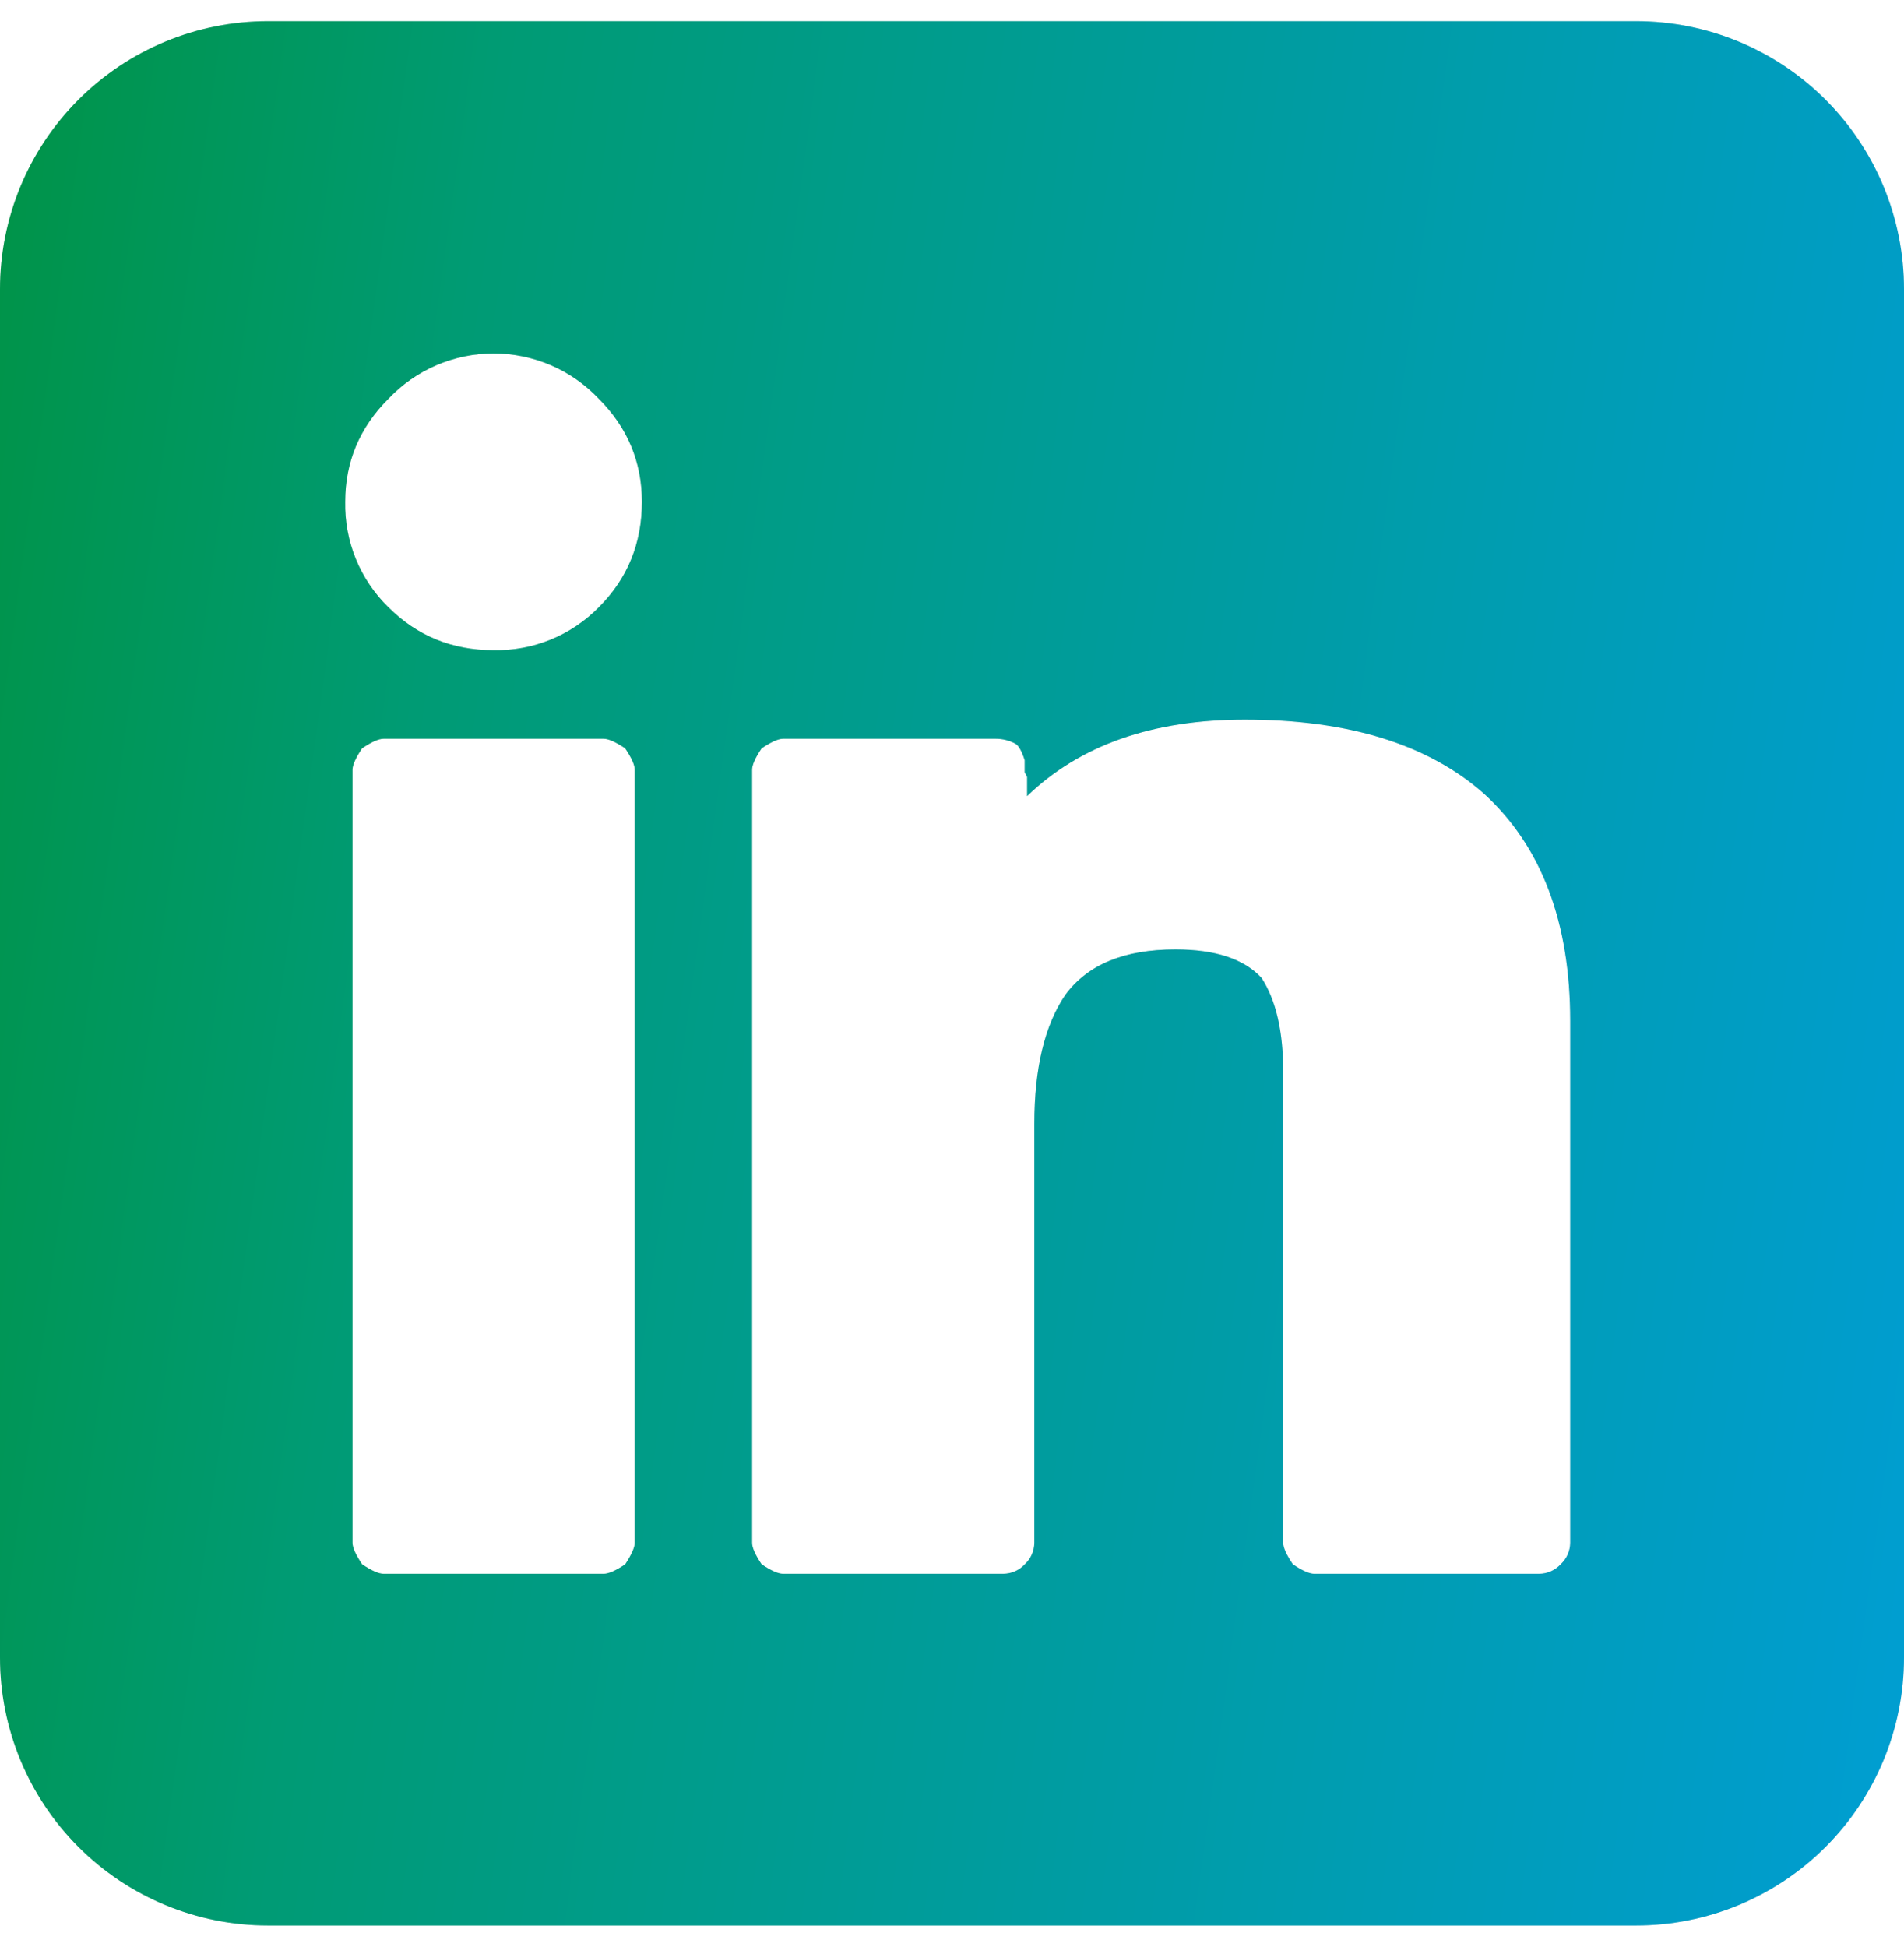
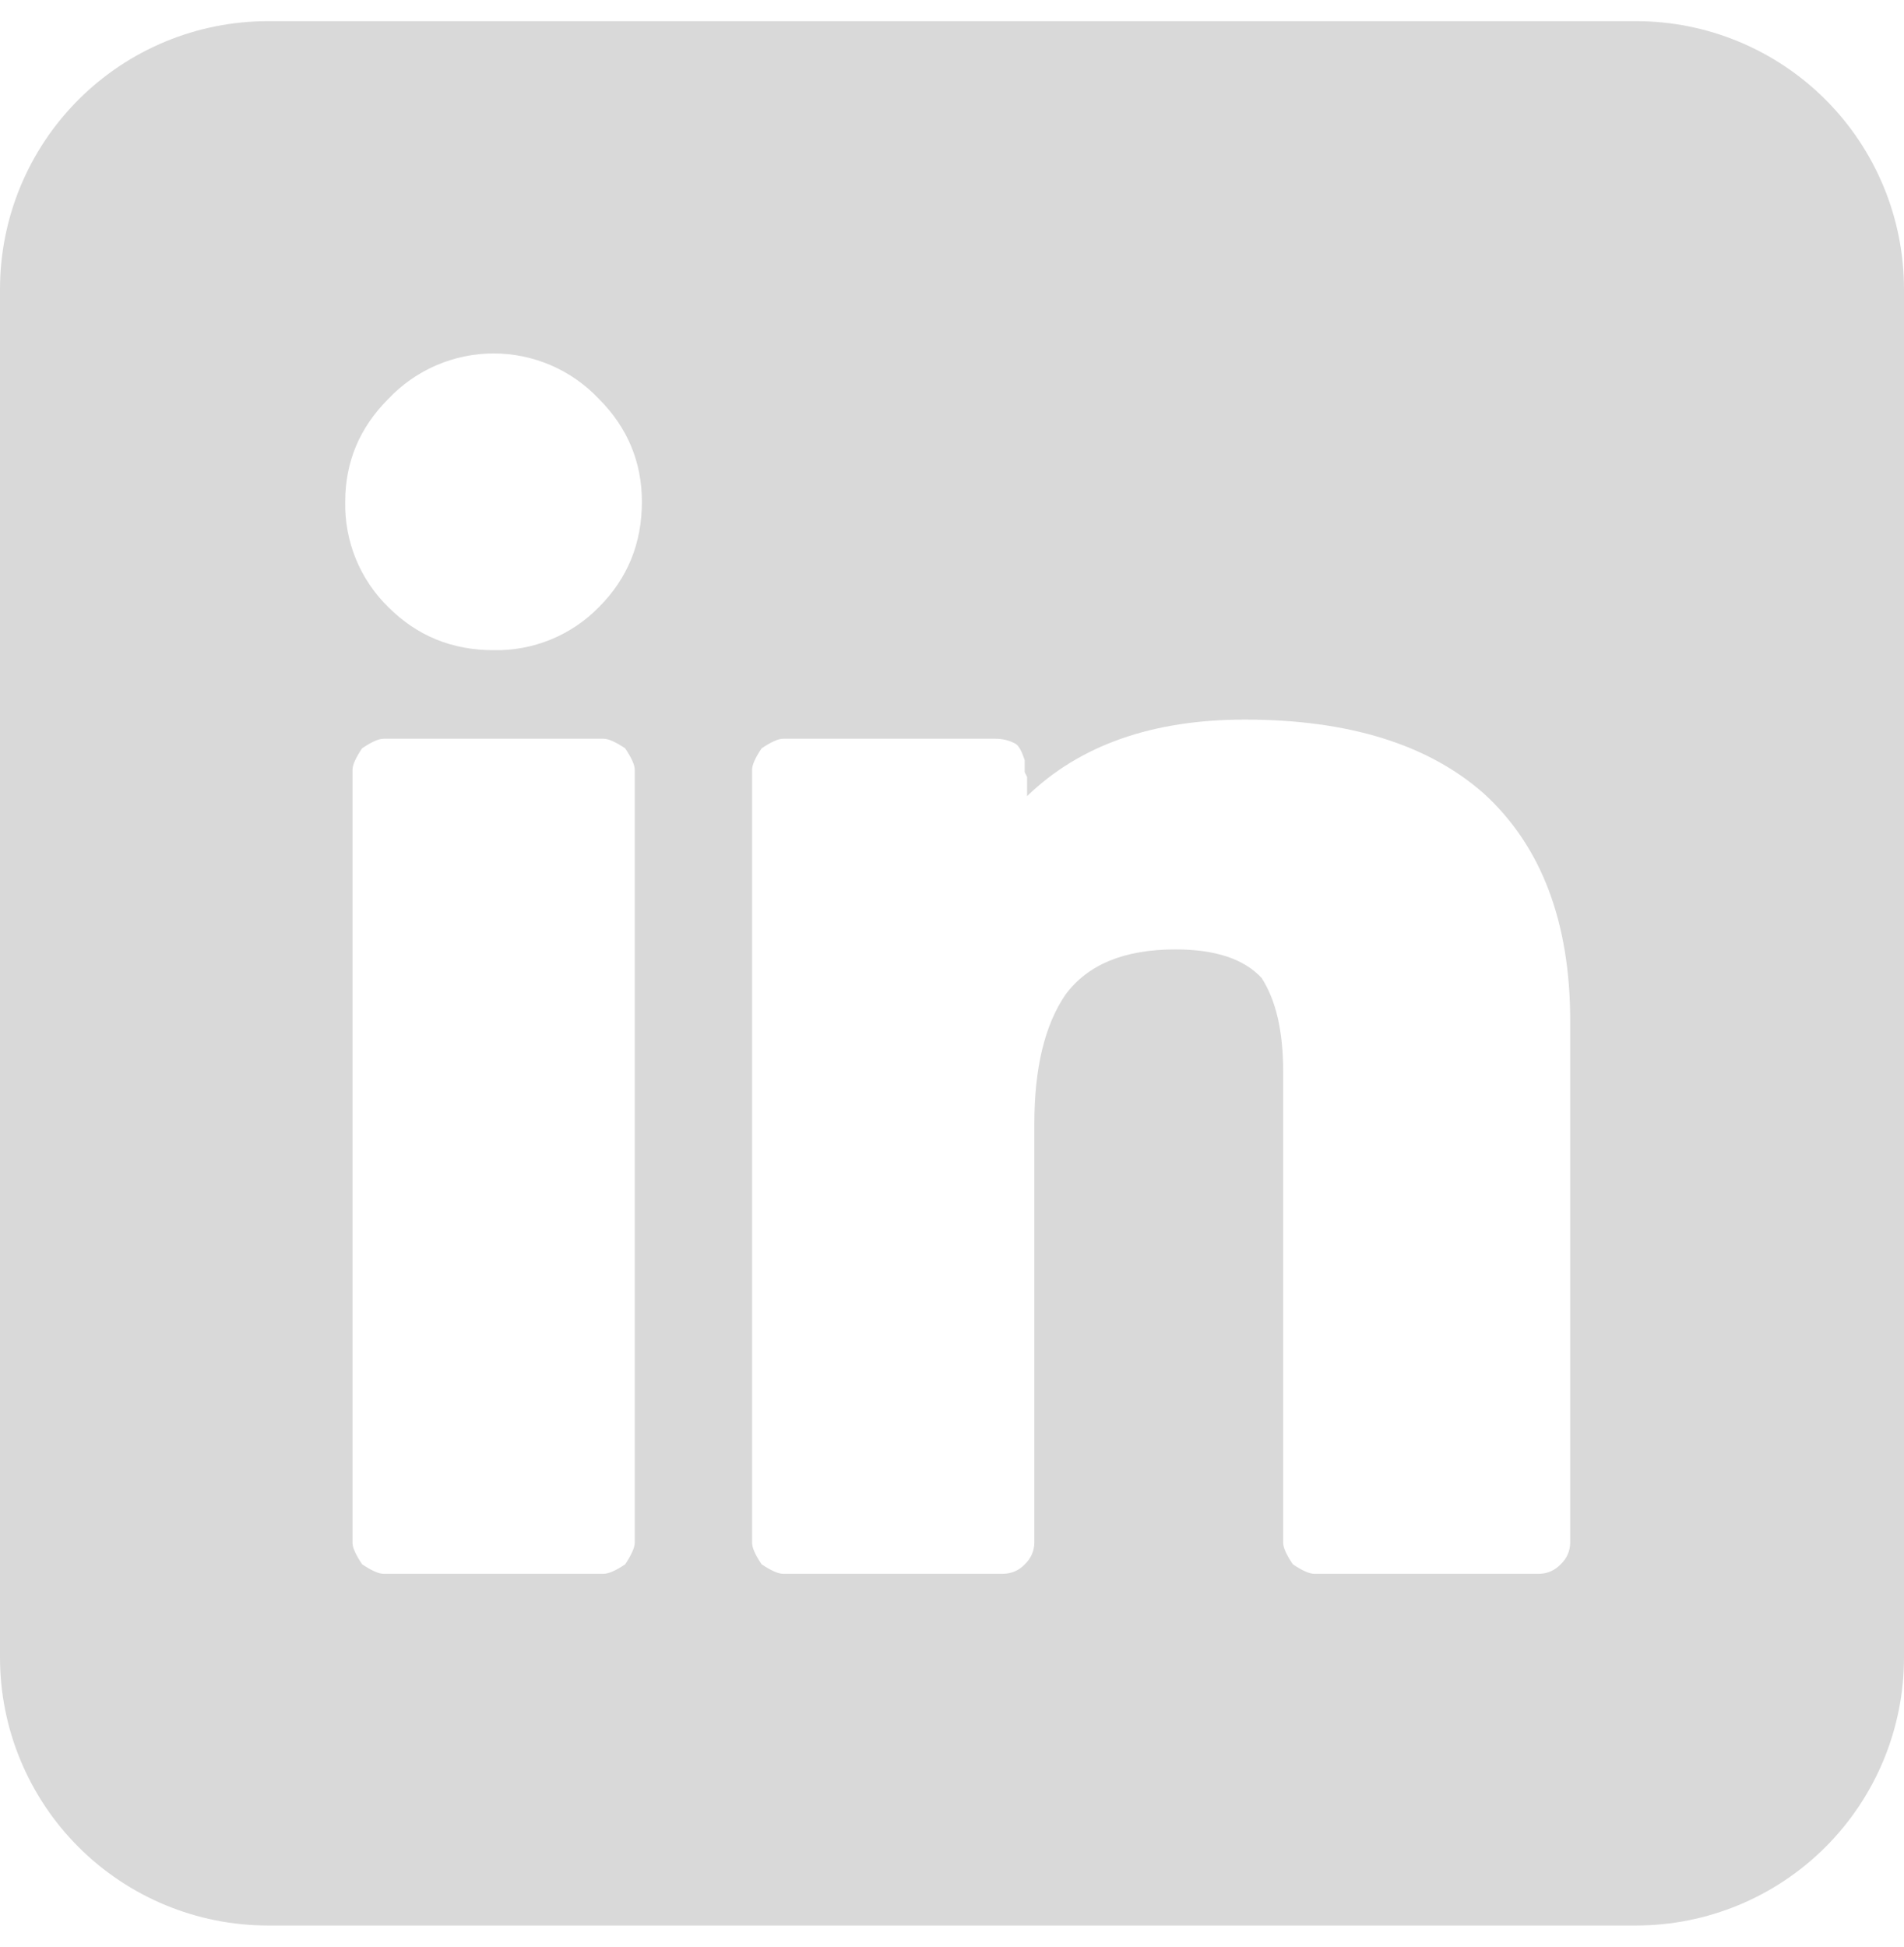
<svg xmlns="http://www.w3.org/2000/svg" width="45" height="46" viewBox="0 0 45 46" fill="none">
  <path d="M38.666 0.5H6.334C4.654 0.5 3.043 1.167 1.855 2.355C0.667 3.543 0 5.154 0 6.834V39.166C0 40.846 0.667 42.457 1.855 43.645C3.043 44.833 4.654 45.5 6.334 45.5H38.666C40.346 45.5 41.957 44.833 43.145 43.645C44.333 42.457 45 40.846 45 39.166V6.834C45 5.154 44.333 3.543 43.145 2.355C41.957 1.167 40.346 0.5 38.666 0.5ZM15.002 36.455C15.002 36.568 14.926 36.736 14.777 36.964C14.552 37.116 14.38 37.189 14.268 37.189H9.065C8.952 37.189 8.783 37.116 8.558 36.964C8.407 36.739 8.331 36.57 8.331 36.455V18.191C8.331 18.078 8.407 17.909 8.556 17.684C8.781 17.532 8.949 17.457 9.065 17.457H14.268C14.38 17.457 14.549 17.532 14.774 17.682C14.926 17.907 15.002 18.075 15.002 18.191V36.455ZM14.155 14.346C13.832 14.677 13.444 14.938 13.016 15.113C12.588 15.288 12.129 15.373 11.666 15.364C10.685 15.364 9.858 15.027 9.177 14.346C8.846 14.023 8.585 13.635 8.41 13.207C8.235 12.779 8.15 12.319 8.159 11.857C8.159 10.915 8.499 10.105 9.177 9.427C9.497 9.088 9.883 8.817 10.311 8.632C10.739 8.448 11.2 8.352 11.666 8.352C12.133 8.352 12.594 8.448 13.022 8.632C13.45 8.817 13.836 9.088 14.155 9.427C14.83 10.102 15.171 10.918 15.171 11.857C15.171 12.838 14.833 13.668 14.155 14.346ZM37.111 36.455C37.11 36.551 37.09 36.645 37.051 36.733C37.013 36.82 36.956 36.899 36.886 36.964C36.821 37.034 36.742 37.09 36.655 37.129C36.567 37.168 36.473 37.188 36.377 37.189H31.061C30.949 37.189 30.78 37.116 30.555 36.964C30.403 36.739 30.327 36.57 30.327 36.455V25.317C30.327 24.372 30.158 23.638 29.818 23.11C29.402 22.66 28.724 22.435 27.782 22.435C26.575 22.435 25.709 22.789 25.18 23.506C24.691 24.223 24.446 25.242 24.446 26.561V36.455C24.445 36.551 24.425 36.645 24.386 36.733C24.348 36.82 24.291 36.899 24.221 36.964C24.156 37.035 24.077 37.091 23.989 37.13C23.901 37.168 23.806 37.188 23.709 37.189H18.506C18.394 37.189 18.225 37.116 18 36.964C17.848 36.739 17.775 36.57 17.775 36.455V18.191C17.775 18.078 17.848 17.909 18 17.684C18.225 17.532 18.394 17.457 18.506 17.457H23.541C23.693 17.457 23.842 17.493 23.991 17.569C24.069 17.608 24.145 17.738 24.218 17.963V18.247L24.275 18.359V18.812C25.521 17.608 27.236 17.004 29.422 17.004C31.871 17.004 33.756 17.589 35.075 18.756C36.433 19.999 37.111 21.793 37.111 24.128V36.455Z" fill="#D9D9D9" />
-   <path d="M38.666 0.5H6.334C4.654 0.5 3.043 1.167 1.855 2.355C0.667 3.543 0 5.154 0 6.834V39.166C0 40.846 0.667 42.457 1.855 43.645C3.043 44.833 4.654 45.5 6.334 45.5H38.666C40.346 45.5 41.957 44.833 43.145 43.645C44.333 42.457 45 40.846 45 39.166V6.834C45 5.154 44.333 3.543 43.145 2.355C41.957 1.167 40.346 0.5 38.666 0.5ZM15.002 36.455C15.002 36.568 14.926 36.736 14.777 36.964C14.552 37.116 14.38 37.189 14.268 37.189H9.065C8.952 37.189 8.783 37.116 8.558 36.964C8.407 36.739 8.331 36.57 8.331 36.455V18.191C8.331 18.078 8.407 17.909 8.556 17.684C8.781 17.532 8.949 17.457 9.065 17.457H14.268C14.38 17.457 14.549 17.532 14.774 17.682C14.926 17.907 15.002 18.075 15.002 18.191V36.455ZM14.155 14.346C13.832 14.677 13.444 14.938 13.016 15.113C12.588 15.288 12.129 15.373 11.666 15.364C10.685 15.364 9.858 15.027 9.177 14.346C8.846 14.023 8.585 13.635 8.41 13.207C8.235 12.779 8.15 12.319 8.159 11.857C8.159 10.915 8.499 10.105 9.177 9.427C9.497 9.088 9.883 8.817 10.311 8.632C10.739 8.448 11.2 8.352 11.666 8.352C12.133 8.352 12.594 8.448 13.022 8.632C13.45 8.817 13.836 9.088 14.155 9.427C14.83 10.102 15.171 10.918 15.171 11.857C15.171 12.838 14.833 13.668 14.155 14.346ZM37.111 36.455C37.11 36.551 37.09 36.645 37.051 36.733C37.013 36.82 36.956 36.899 36.886 36.964C36.821 37.034 36.742 37.09 36.655 37.129C36.567 37.168 36.473 37.188 36.377 37.189H31.061C30.949 37.189 30.78 37.116 30.555 36.964C30.403 36.739 30.327 36.57 30.327 36.455V25.317C30.327 24.372 30.158 23.638 29.818 23.11C29.402 22.66 28.724 22.435 27.782 22.435C26.575 22.435 25.709 22.789 25.18 23.506C24.691 24.223 24.446 25.242 24.446 26.561V36.455C24.445 36.551 24.425 36.645 24.386 36.733C24.348 36.82 24.291 36.899 24.221 36.964C24.156 37.035 24.077 37.091 23.989 37.13C23.901 37.168 23.806 37.188 23.709 37.189H18.506C18.394 37.189 18.225 37.116 18 36.964C17.848 36.739 17.775 36.57 17.775 36.455V18.191C17.775 18.078 17.848 17.909 18 17.684C18.225 17.532 18.394 17.457 18.506 17.457H23.541C23.693 17.457 23.842 17.493 23.991 17.569C24.069 17.608 24.145 17.738 24.218 17.963V18.247L24.275 18.359V18.812C25.521 17.608 27.236 17.004 29.422 17.004C31.871 17.004 33.756 17.589 35.075 18.756C36.433 19.999 37.111 21.793 37.111 24.128V36.455Z" fill="url(#paint0_linear_1396_12201)" />
  <defs>
    <linearGradient id="paint0_linear_1396_12201" x1="-4.5" y1="0.5" x2="55.545" y2="8.66" gradientUnits="userSpaceOnUse">
      <stop stop-color="#009036" />
      <stop offset="0.27" stop-color="#009B74" />
      <stop offset="1" stop-color="#009EE0" />
    </linearGradient>
  </defs>
</svg>